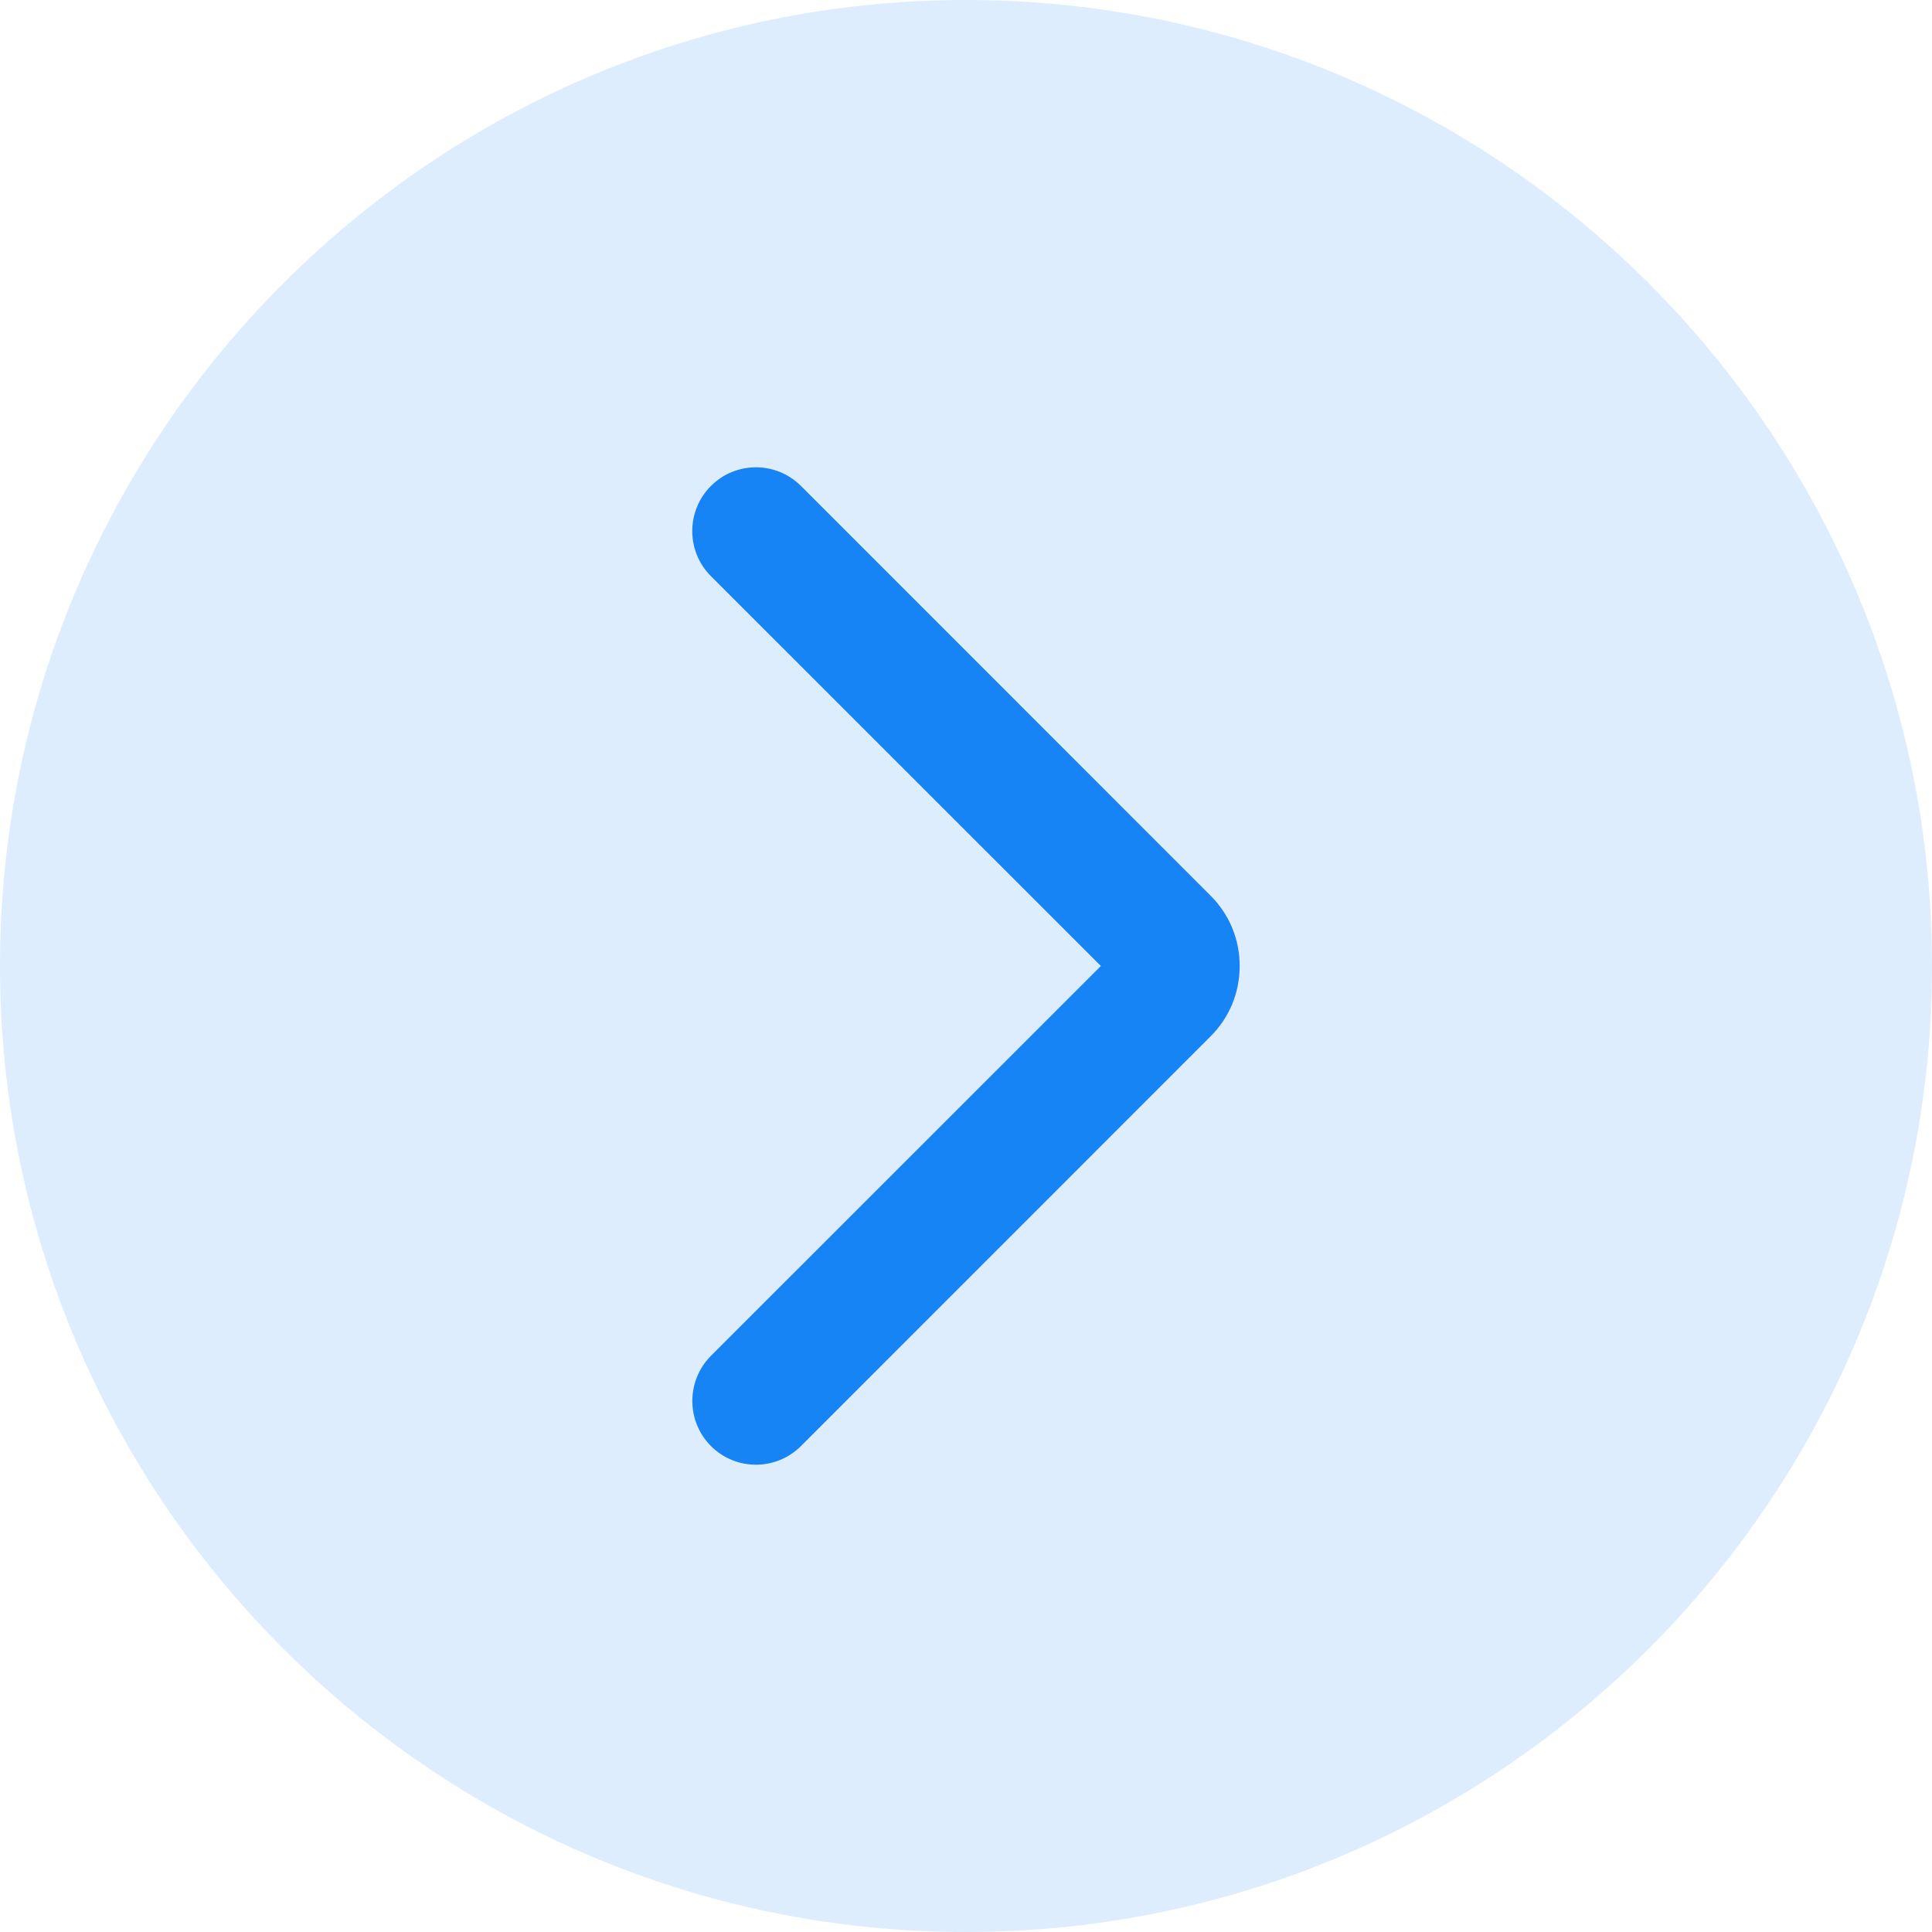
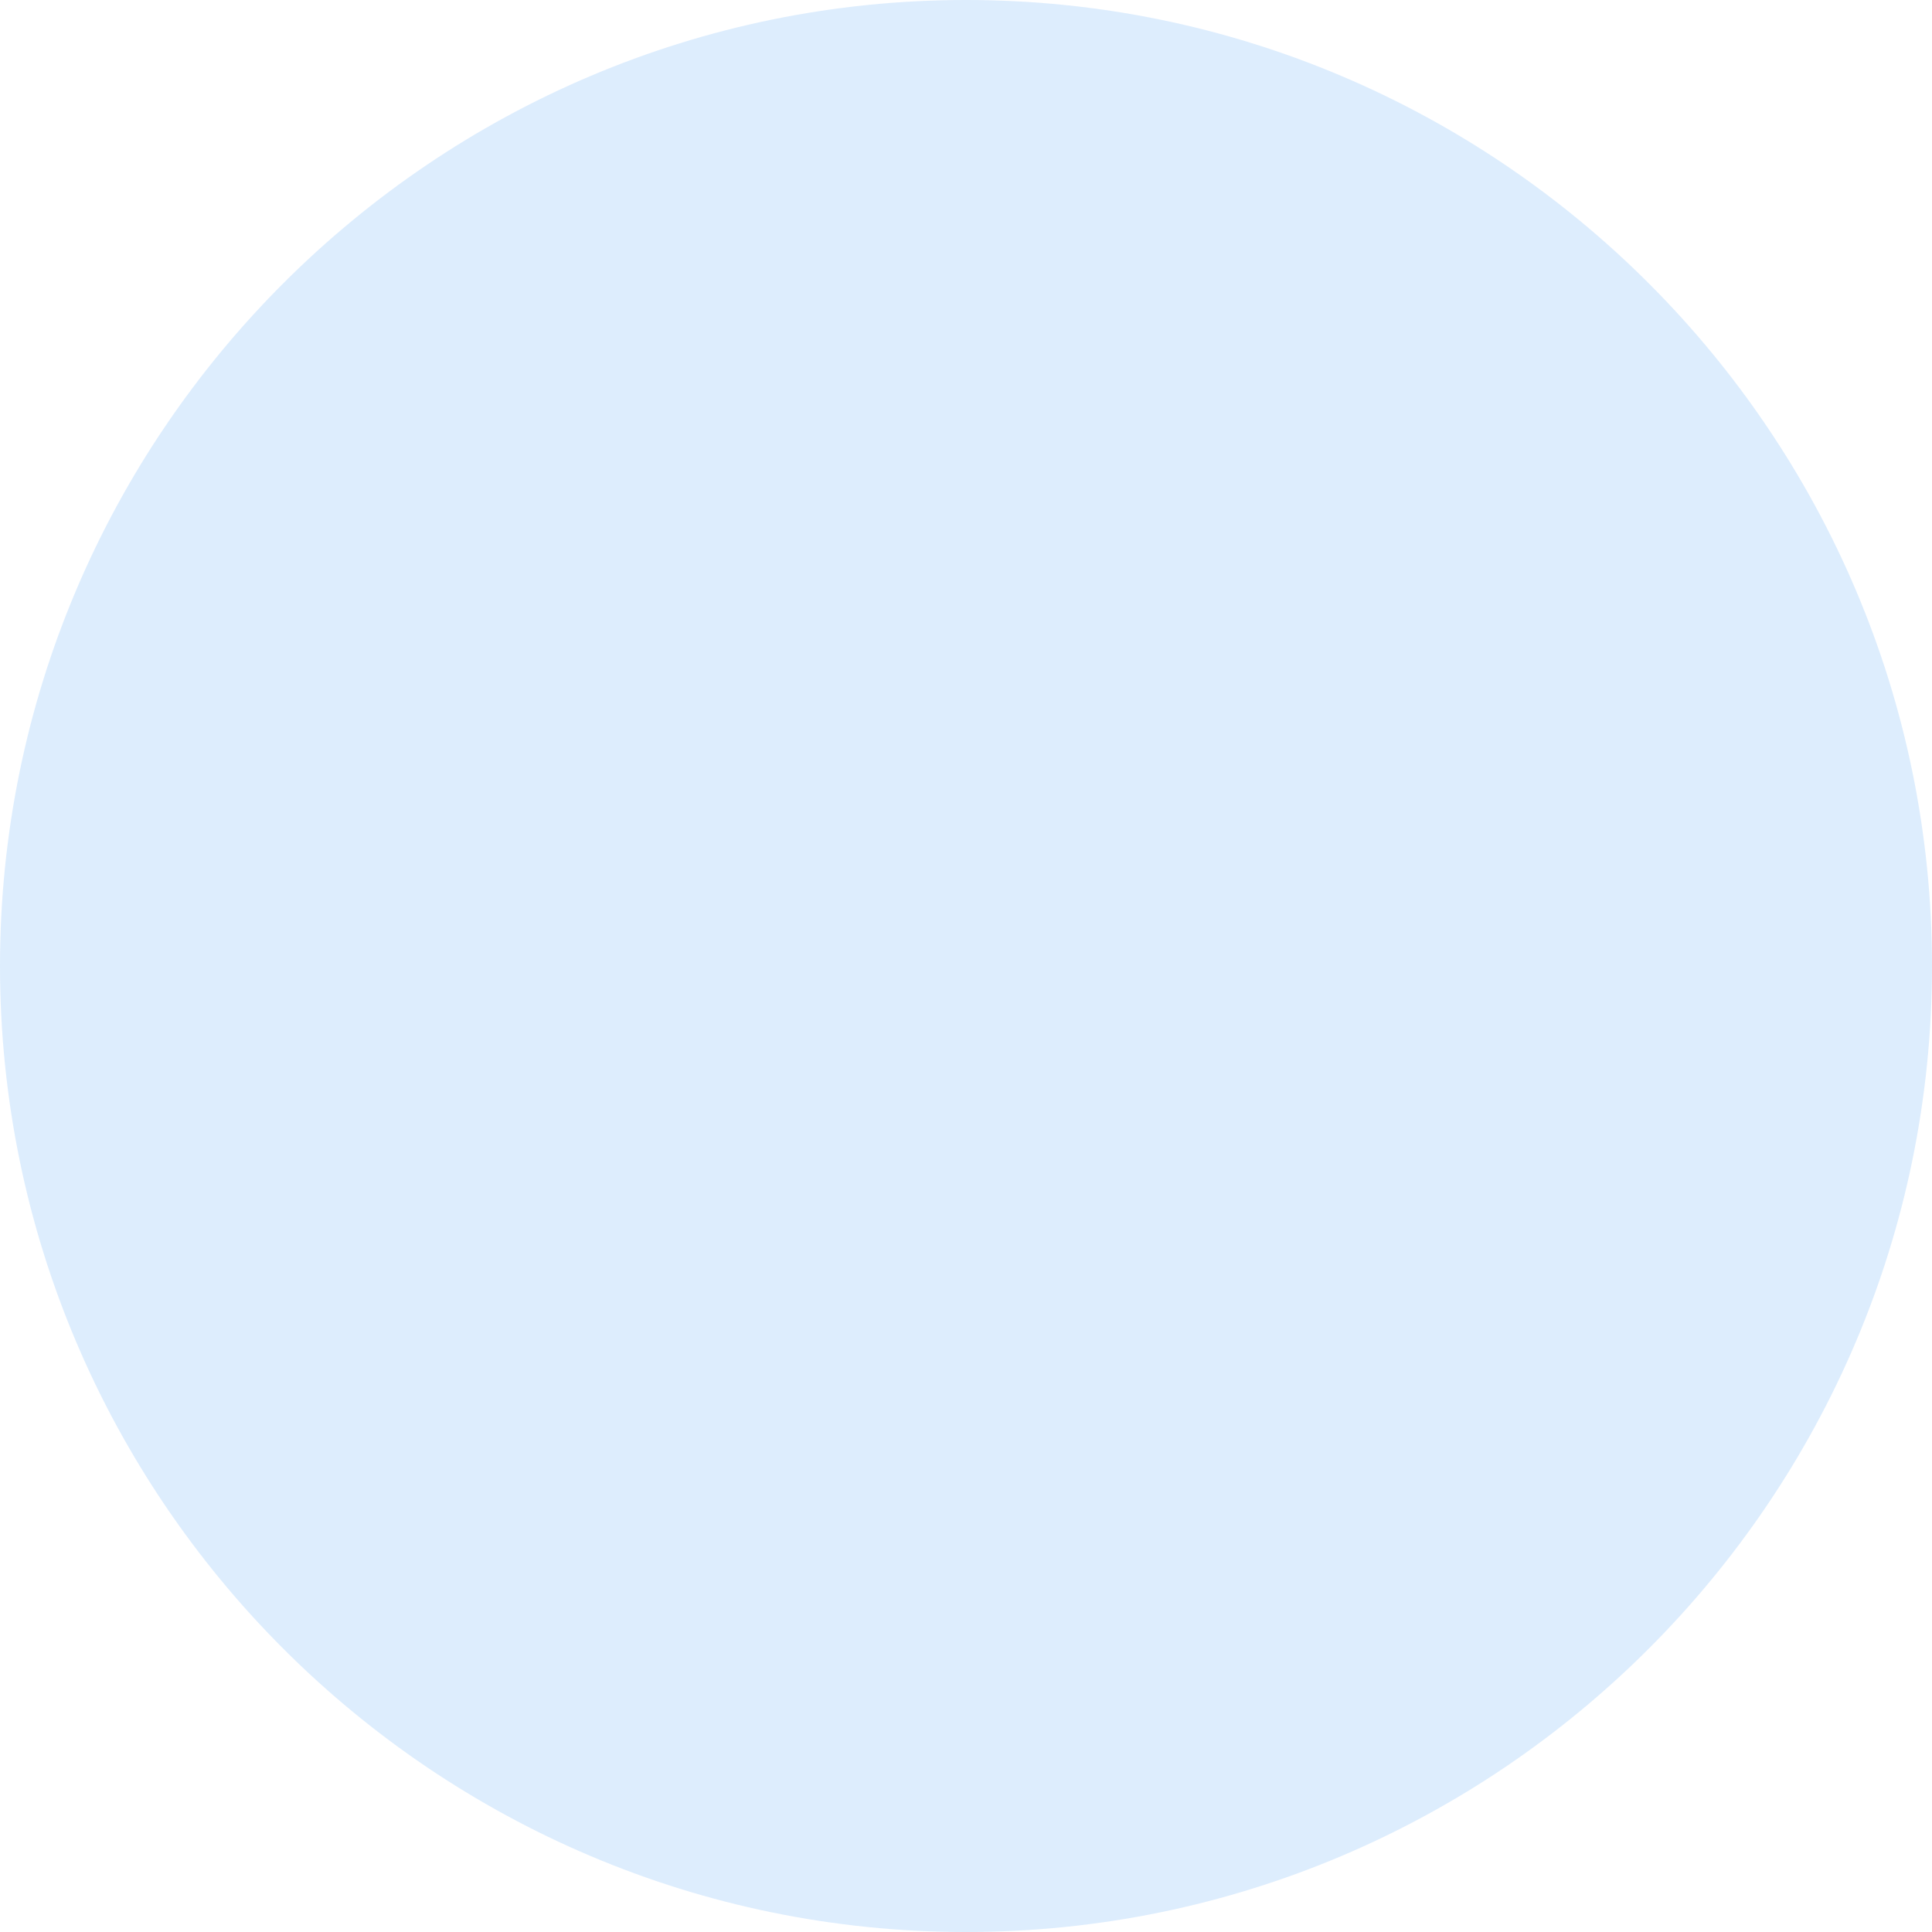
<svg xmlns="http://www.w3.org/2000/svg" width="20px" height="20px" viewBox="0 0 20 20" version="1.1">
  <title>UnlockGo(Android)产品页面2022.12.5改版</title>
  <g id="页面-1" stroke="none" stroke-width="1" fill="none" fill-rule="evenodd">
    <g id="MocPOGO主页改版2024.6" transform="translate(-440, -6413)" fill="#1684F5" fill-rule="nonzero">
      <g id="编组-70" transform="translate(440, 6413)">
        <g id="返回顶部" transform="translate(10, 10) rotate(90) translate(-10, -10) ">
          <path d="M10,0 C4.487,0 0,4.487 0,10 C0,15.513 4.487,20 10,20 C15.513,20 20,15.513 20,10 C20,4.487 15.513,0 10,0 Z" id="形状" opacity="0.145" />
-           <path d="M10.729,7.469 C10.534,7.273 10.276,7.167 10,7.167 C9.724,7.167 9.466,7.273 9.271,7.469 L5.031,11.708 C4.773,11.966 4.773,12.383 5.031,12.641 C5.289,12.898 5.706,12.898 5.964,12.641 L10,8.604 L14.036,12.641 C14.164,12.768 14.333,12.833 14.503,12.833 C14.672,12.833 14.841,12.768 14.969,12.641 C15.227,12.383 15.227,11.966 14.969,11.708 L10.729,7.469 Z" id="路径" />
        </g>
      </g>
    </g>
  </g>
</svg>